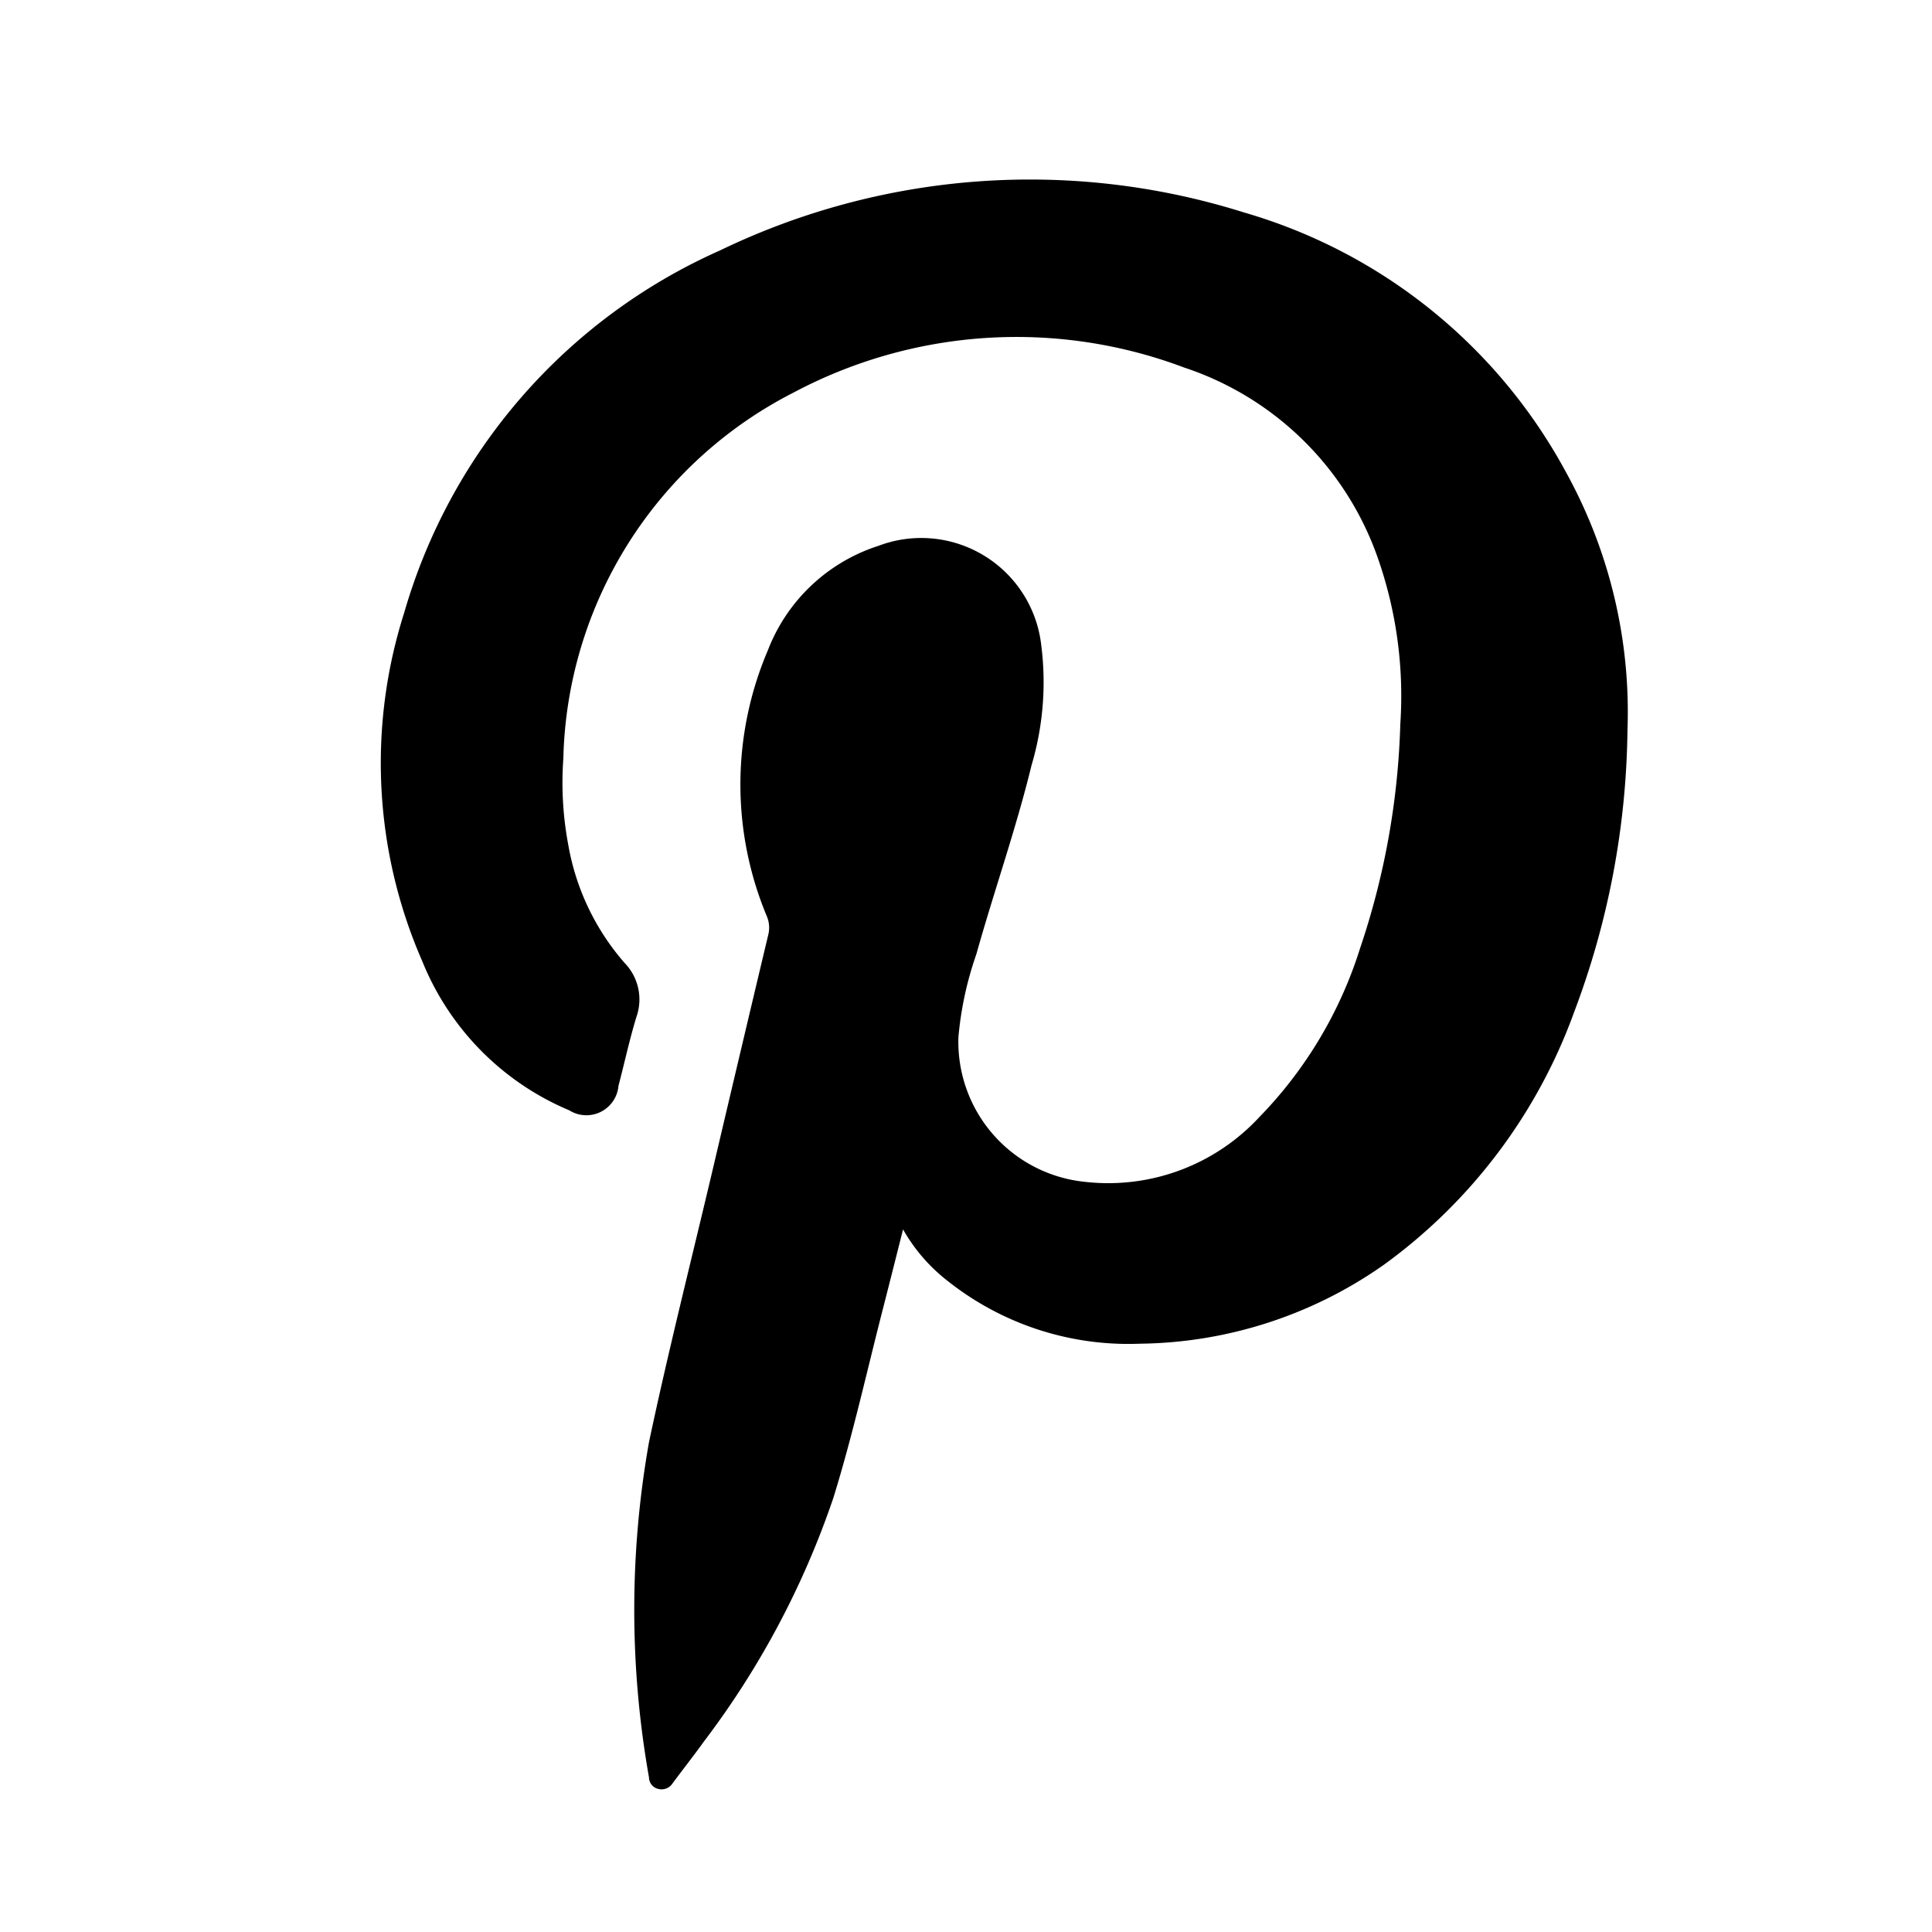
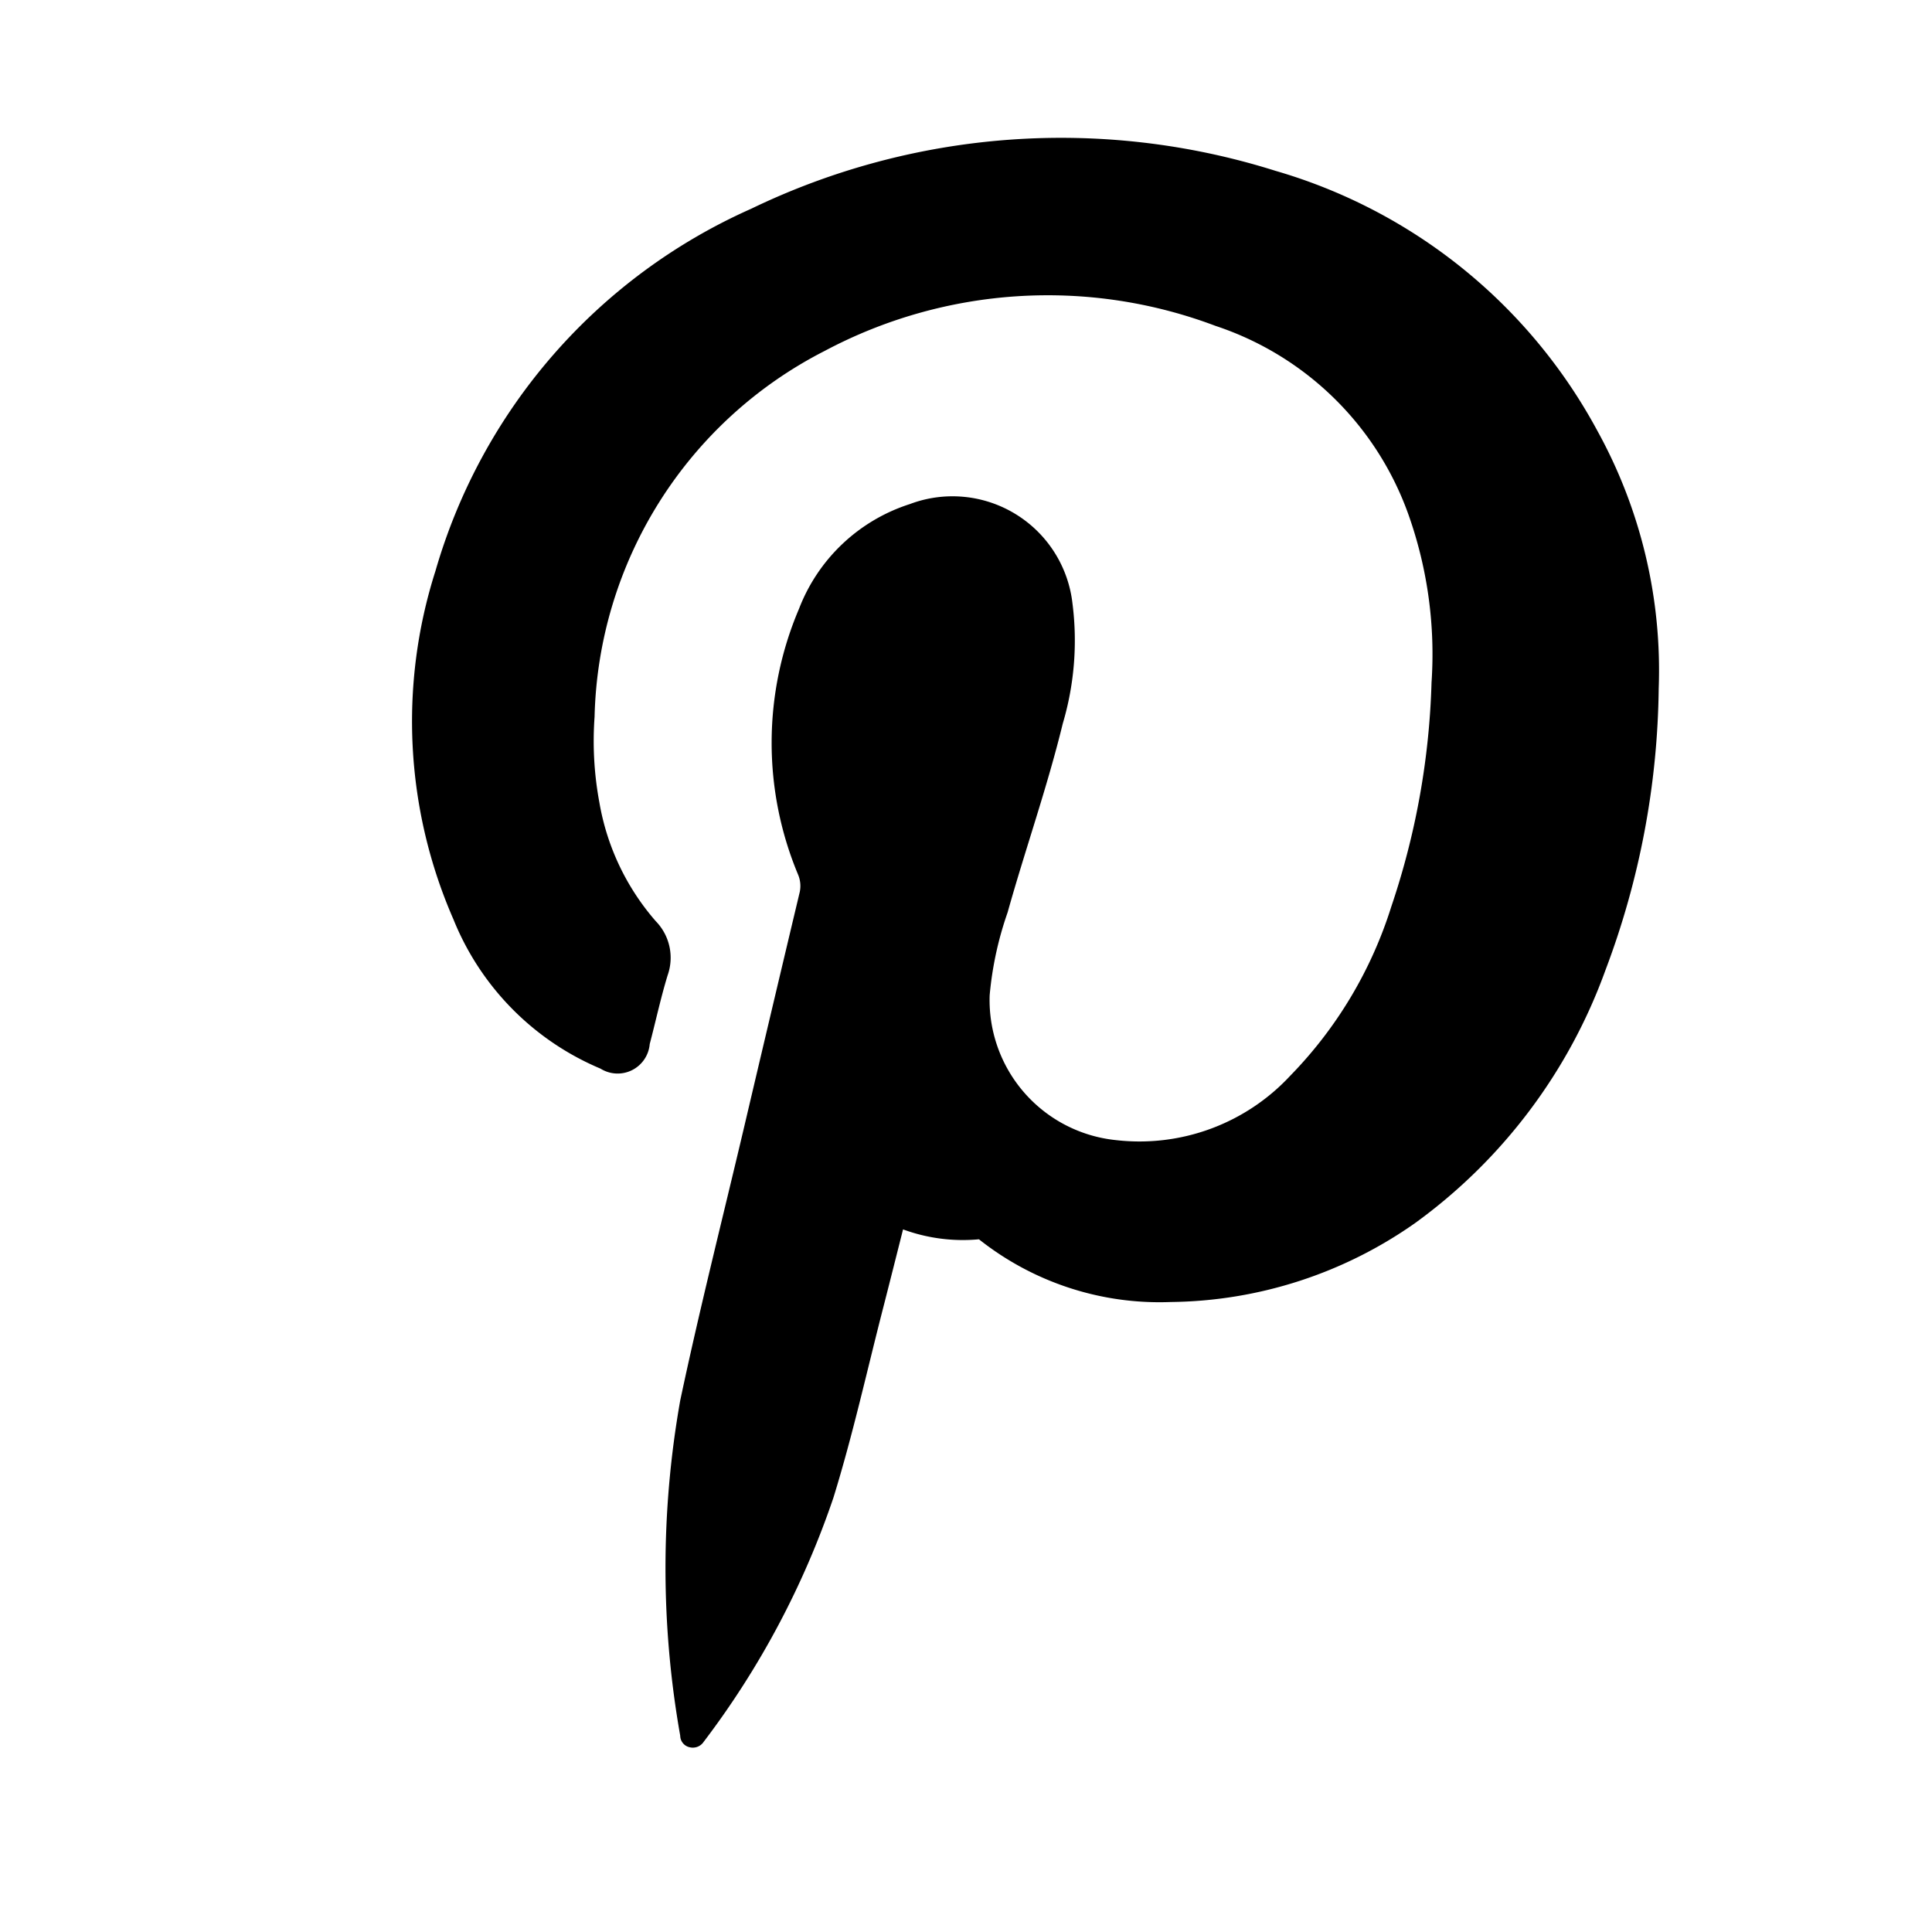
<svg xmlns="http://www.w3.org/2000/svg" width="24" height="24" viewBox="0 0 24 24">
  <g transform="translate(14584 -4020)">
-     <rect width="24" height="24" transform="translate(-14584 4020)" fill="none" />
-     <path d="M611.136,438.485c-.084.333-.16.635-.237.936-.207.8-.384,1.61-.629,2.4a10.673,10.673,0,0,1-1.611,3.03c-.126.176-.26.345-.388.518a.162.162,0,0,1-.174.067.148.148,0,0,1-.117-.143,11.94,11.94,0,0,1,0-4.165c.24-1.133.525-2.256.791-3.384q.344-1.464.693-2.929a.363.363,0,0,0-.019-.217,4.244,4.244,0,0,1,.011-3.305,2.19,2.19,0,0,1,1.376-1.3,1.5,1.5,0,0,1,2.021,1.237,3.629,3.629,0,0,1-.121,1.49c-.193.792-.465,1.56-.685,2.345a4.262,4.262,0,0,0-.223,1.029,1.748,1.748,0,0,0,1.569,1.8,2.556,2.556,0,0,0,2.165-.8,5.255,5.255,0,0,0,1.255-2.1,9.519,9.519,0,0,0,.5-2.784,5.189,5.189,0,0,0-.284-2.079,3.818,3.818,0,0,0-2.4-2.352,5.9,5.9,0,0,0-4.854.311,5.241,5.241,0,0,0-2.859,4.546,4.164,4.164,0,0,0,.06,1.065,3.018,3.018,0,0,0,.7,1.473.651.651,0,0,1,.148.671c-.086.281-.148.571-.223.856a.4.4,0,0,1-.611.305,3.383,3.383,0,0,1-1.827-1.854,6.14,6.14,0,0,1-.224-4.327,7.066,7.066,0,0,1,3.921-4.5,8.853,8.853,0,0,1,6.514-.472,6.645,6.645,0,0,1,4,3.231,6.159,6.159,0,0,1,.761,3.2,10.2,10.2,0,0,1-.662,3.5,6.682,6.682,0,0,1-2.365,3.141,5.368,5.368,0,0,1-3.033.98,3.61,3.61,0,0,1-2.384-.779A2.155,2.155,0,0,1,611.136,438.485Z" transform="translate(-15183.918 3596.787)" />
+     <path d="M611.136,438.485c-.084.333-.16.635-.237.936-.207.8-.384,1.61-.629,2.4a10.673,10.673,0,0,1-1.611,3.03a.162.162,0,0,1-.174.067.148.148,0,0,1-.117-.143,11.94,11.94,0,0,1,0-4.165c.24-1.133.525-2.256.791-3.384q.344-1.464.693-2.929a.363.363,0,0,0-.019-.217,4.244,4.244,0,0,1,.011-3.305,2.19,2.19,0,0,1,1.376-1.3,1.5,1.5,0,0,1,2.021,1.237,3.629,3.629,0,0,1-.121,1.49c-.193.792-.465,1.56-.685,2.345a4.262,4.262,0,0,0-.223,1.029,1.748,1.748,0,0,0,1.569,1.8,2.556,2.556,0,0,0,2.165-.8,5.255,5.255,0,0,0,1.255-2.1,9.519,9.519,0,0,0,.5-2.784,5.189,5.189,0,0,0-.284-2.079,3.818,3.818,0,0,0-2.4-2.352,5.9,5.9,0,0,0-4.854.311,5.241,5.241,0,0,0-2.859,4.546,4.164,4.164,0,0,0,.06,1.065,3.018,3.018,0,0,0,.7,1.473.651.651,0,0,1,.148.671c-.086.281-.148.571-.223.856a.4.4,0,0,1-.611.305,3.383,3.383,0,0,1-1.827-1.854,6.14,6.14,0,0,1-.224-4.327,7.066,7.066,0,0,1,3.921-4.5,8.853,8.853,0,0,1,6.514-.472,6.645,6.645,0,0,1,4,3.231,6.159,6.159,0,0,1,.761,3.2,10.2,10.2,0,0,1-.662,3.5,6.682,6.682,0,0,1-2.365,3.141,5.368,5.368,0,0,1-3.033.98,3.61,3.61,0,0,1-2.384-.779A2.155,2.155,0,0,1,611.136,438.485Z" transform="translate(-15183.918 3596.787)" />
  </g>
</svg>